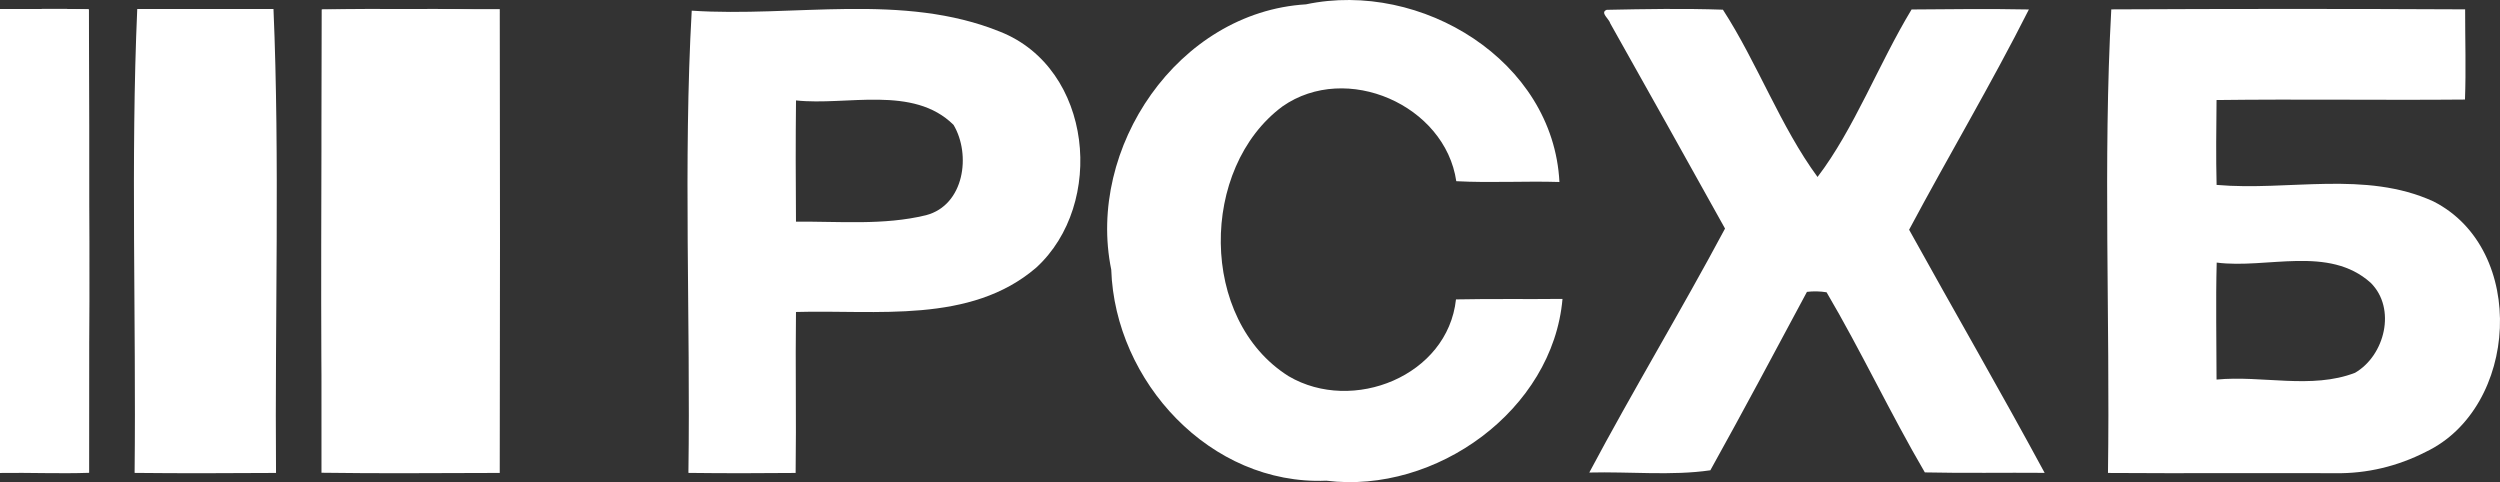
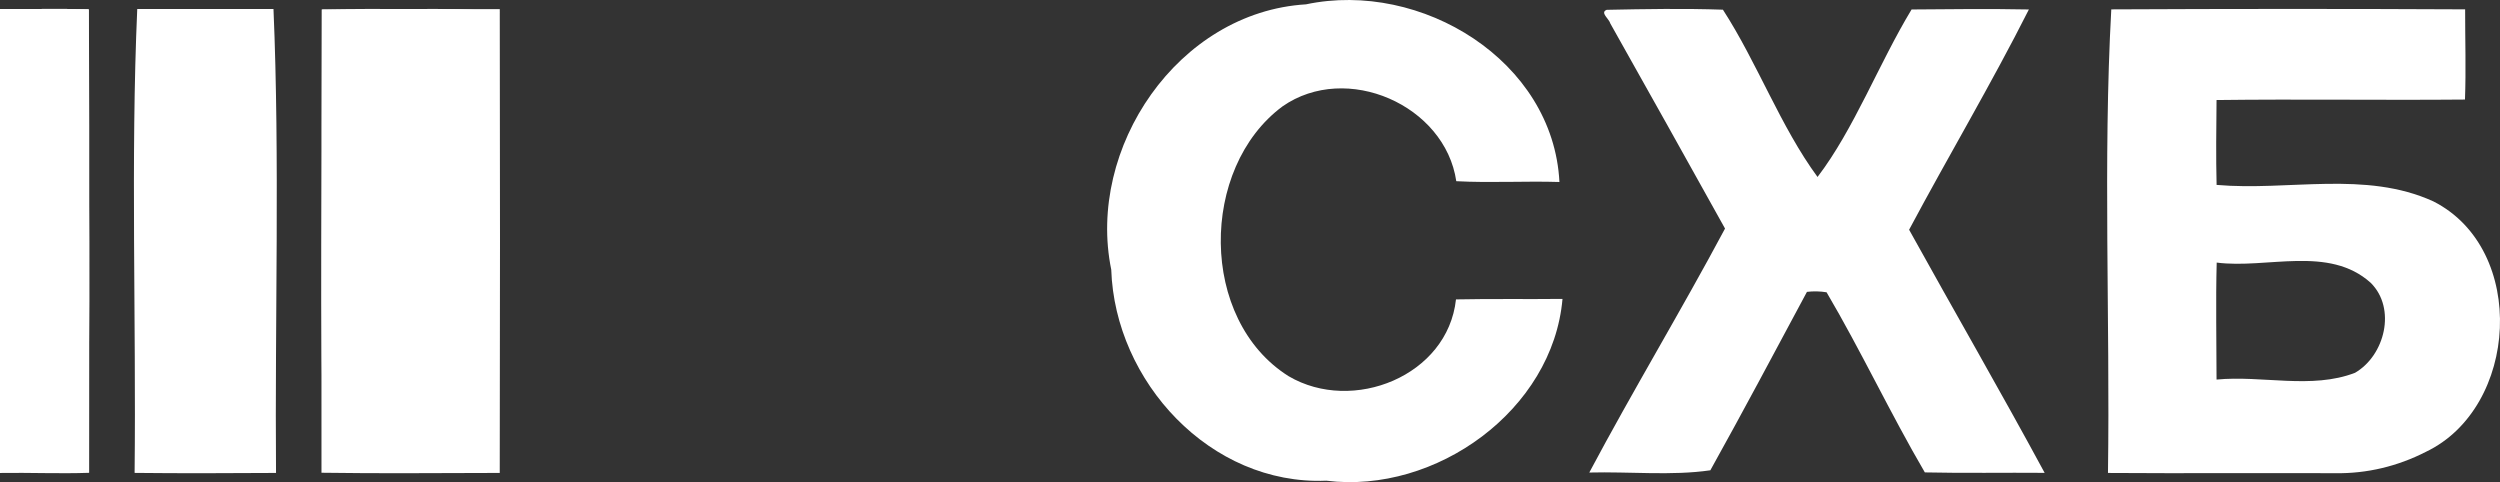
<svg xmlns="http://www.w3.org/2000/svg" width="280" height="54" viewBox="0 0 280 54" fill="none">
  <rect x="0" y="0" width="280" height="54" fill="#333333" stroke="none" />
  <path d="M146.271 0.486C159.172 -2.24 173.969 6.793 174.656 20.383C170.807 20.263 166.944 20.5 163.103 20.294C161.856 11.774 150.802 6.916 143.642 11.915C134.344 18.808 134.272 35.831 144.334 42.139C151.499 46.35 162.142 42.113 163.07 33.534C167.043 33.45 171.023 33.522 175 33.477C173.921 45.913 160.828 55.365 148.54 53.838C135.535 54.37 124.873 42.707 124.46 30.202C121.667 16.588 131.916 1.358 146.271 0.486Z" fill="white" style="fill:white;fill-opacity:1;" />
  <path d="M36.084 1.073C42.617 1.231 49.986 0.657 56 1.356C49.453 1.401 42.903 1.263 36.358 1.395C36.298 18.595 36.352 35.798 36.336 53C35.694 36.413 36.19 18.257 36.084 1.073Z" fill="white" style="fill:white;fill-opacity:1;" />
-   <path d="M77.473 1.195C88.909 1.956 101.122 -0.861 112.028 3.558C122.397 7.675 123.832 22.868 116.054 29.976C108.686 36.316 98.118 34.676 89.15 34.942C89.072 40.952 89.195 46.96 89.111 52.97C85.109 53.008 81.104 53.014 77.102 52.964C77.347 35.771 76.518 18.138 77.473 1.195ZM89.153 11.247C89.105 15.772 89.114 20.3 89.15 24.829C93.993 24.778 98.968 25.264 103.714 24.103C108.002 22.983 108.78 17.321 106.797 13.986C102.28 9.505 94.824 11.863 89.153 11.247Z" fill="white" style="fill:white;fill-opacity:1;" />
  <path d="M179.954 1.1C184.284 1.011 188.637 0.936 192.967 1.085C196.835 7.067 199.42 14.184 203.564 19.82C207.642 14.485 210.426 7.13 214.097 1.061C218.474 1.022 222.858 0.975 227.235 1.061C223.025 9.404 218.222 17.477 213.82 25.73C218.852 34.819 224.059 43.821 229 52.96C224.526 52.921 220.053 53.011 215.582 52.909C211.718 46.303 208.461 39.339 204.577 32.736C203.84 32.617 203.106 32.602 202.378 32.689C198.8 39.36 195.241 46.058 191.559 52.673C187.244 53.303 182.483 52.807 178 52.924C182.89 43.731 188.296 34.786 193.203 25.599C188.939 17.931 184.658 10.275 180.355 2.628C180.236 2.127 179.157 1.398 179.954 1.1Z" fill="white" style="fill:white;fill-opacity:1;" />
  <path d="M236.464 1.05C249.673 0.987 262.889 0.981 276.095 1.047C276.089 4.414 276.204 7.787 276.077 11.15C266.803 11.234 257.523 11.087 248.253 11.204C248.224 14.373 248.179 17.543 248.259 20.71C256.302 21.415 264.929 19.075 272.539 22.556C283.133 27.927 282.086 45.678 271.676 50.617C268.559 52.215 265.083 53.054 261.584 52.997C253.087 52.968 244.588 53.028 236.093 52.971C236.336 35.724 235.53 18.034 236.464 1.05ZM248.27 29.409C248.155 33.77 248.25 38.144 248.253 42.512C253.339 42.019 258.906 43.629 263.763 41.753C267.094 39.826 268.42 34.562 265.522 31.677C260.822 27.446 253.89 30.138 248.27 29.409Z" fill="white" style="fill:white;fill-opacity:1;" />
  <path d="M0 1.017C3.3 1.035 6.6 0.954 9.9 1.041C9.823 18.27 10.304 36.193 9.656 53C9.647 35.78 9.71 18.557 9.63 1.34C6.421 1.253 3.209 1.331 0 1.316V1.017Z" fill="white" style="fill:white;fill-opacity:1;" />
  <path d="M15.076 52.964C15.259 35.752 14.63 17.749 15.372 1.005C20.456 0.996 25.543 1.002 30.63 1.005C31.345 17.758 30.779 35.745 30.914 52.969C25.634 52.997 20.352 53.024 15.076 52.964Z" fill="white" style="fill:white;fill-opacity:1;" />
  <path d="M36.029 1.059C42.675 0.927 49.326 1.065 55.974 1.02C56.006 18.335 56.012 35.656 55.971 52.968C49.317 52.973 42.657 53.049 36.006 52.947C36.024 35.65 35.969 18.353 36.029 1.059Z" fill="white" style="fill:white;fill-opacity:1;" />
  <path d="M0 1.018C3.318 1.033 6.639 0.955 9.958 1.042C10.04 18.343 9.975 35.651 9.984 52.955C6.66 53.072 3.327 52.919 0 52.973V1.018Z" fill="white" style="fill:white;fill-opacity:1;" />
</svg>